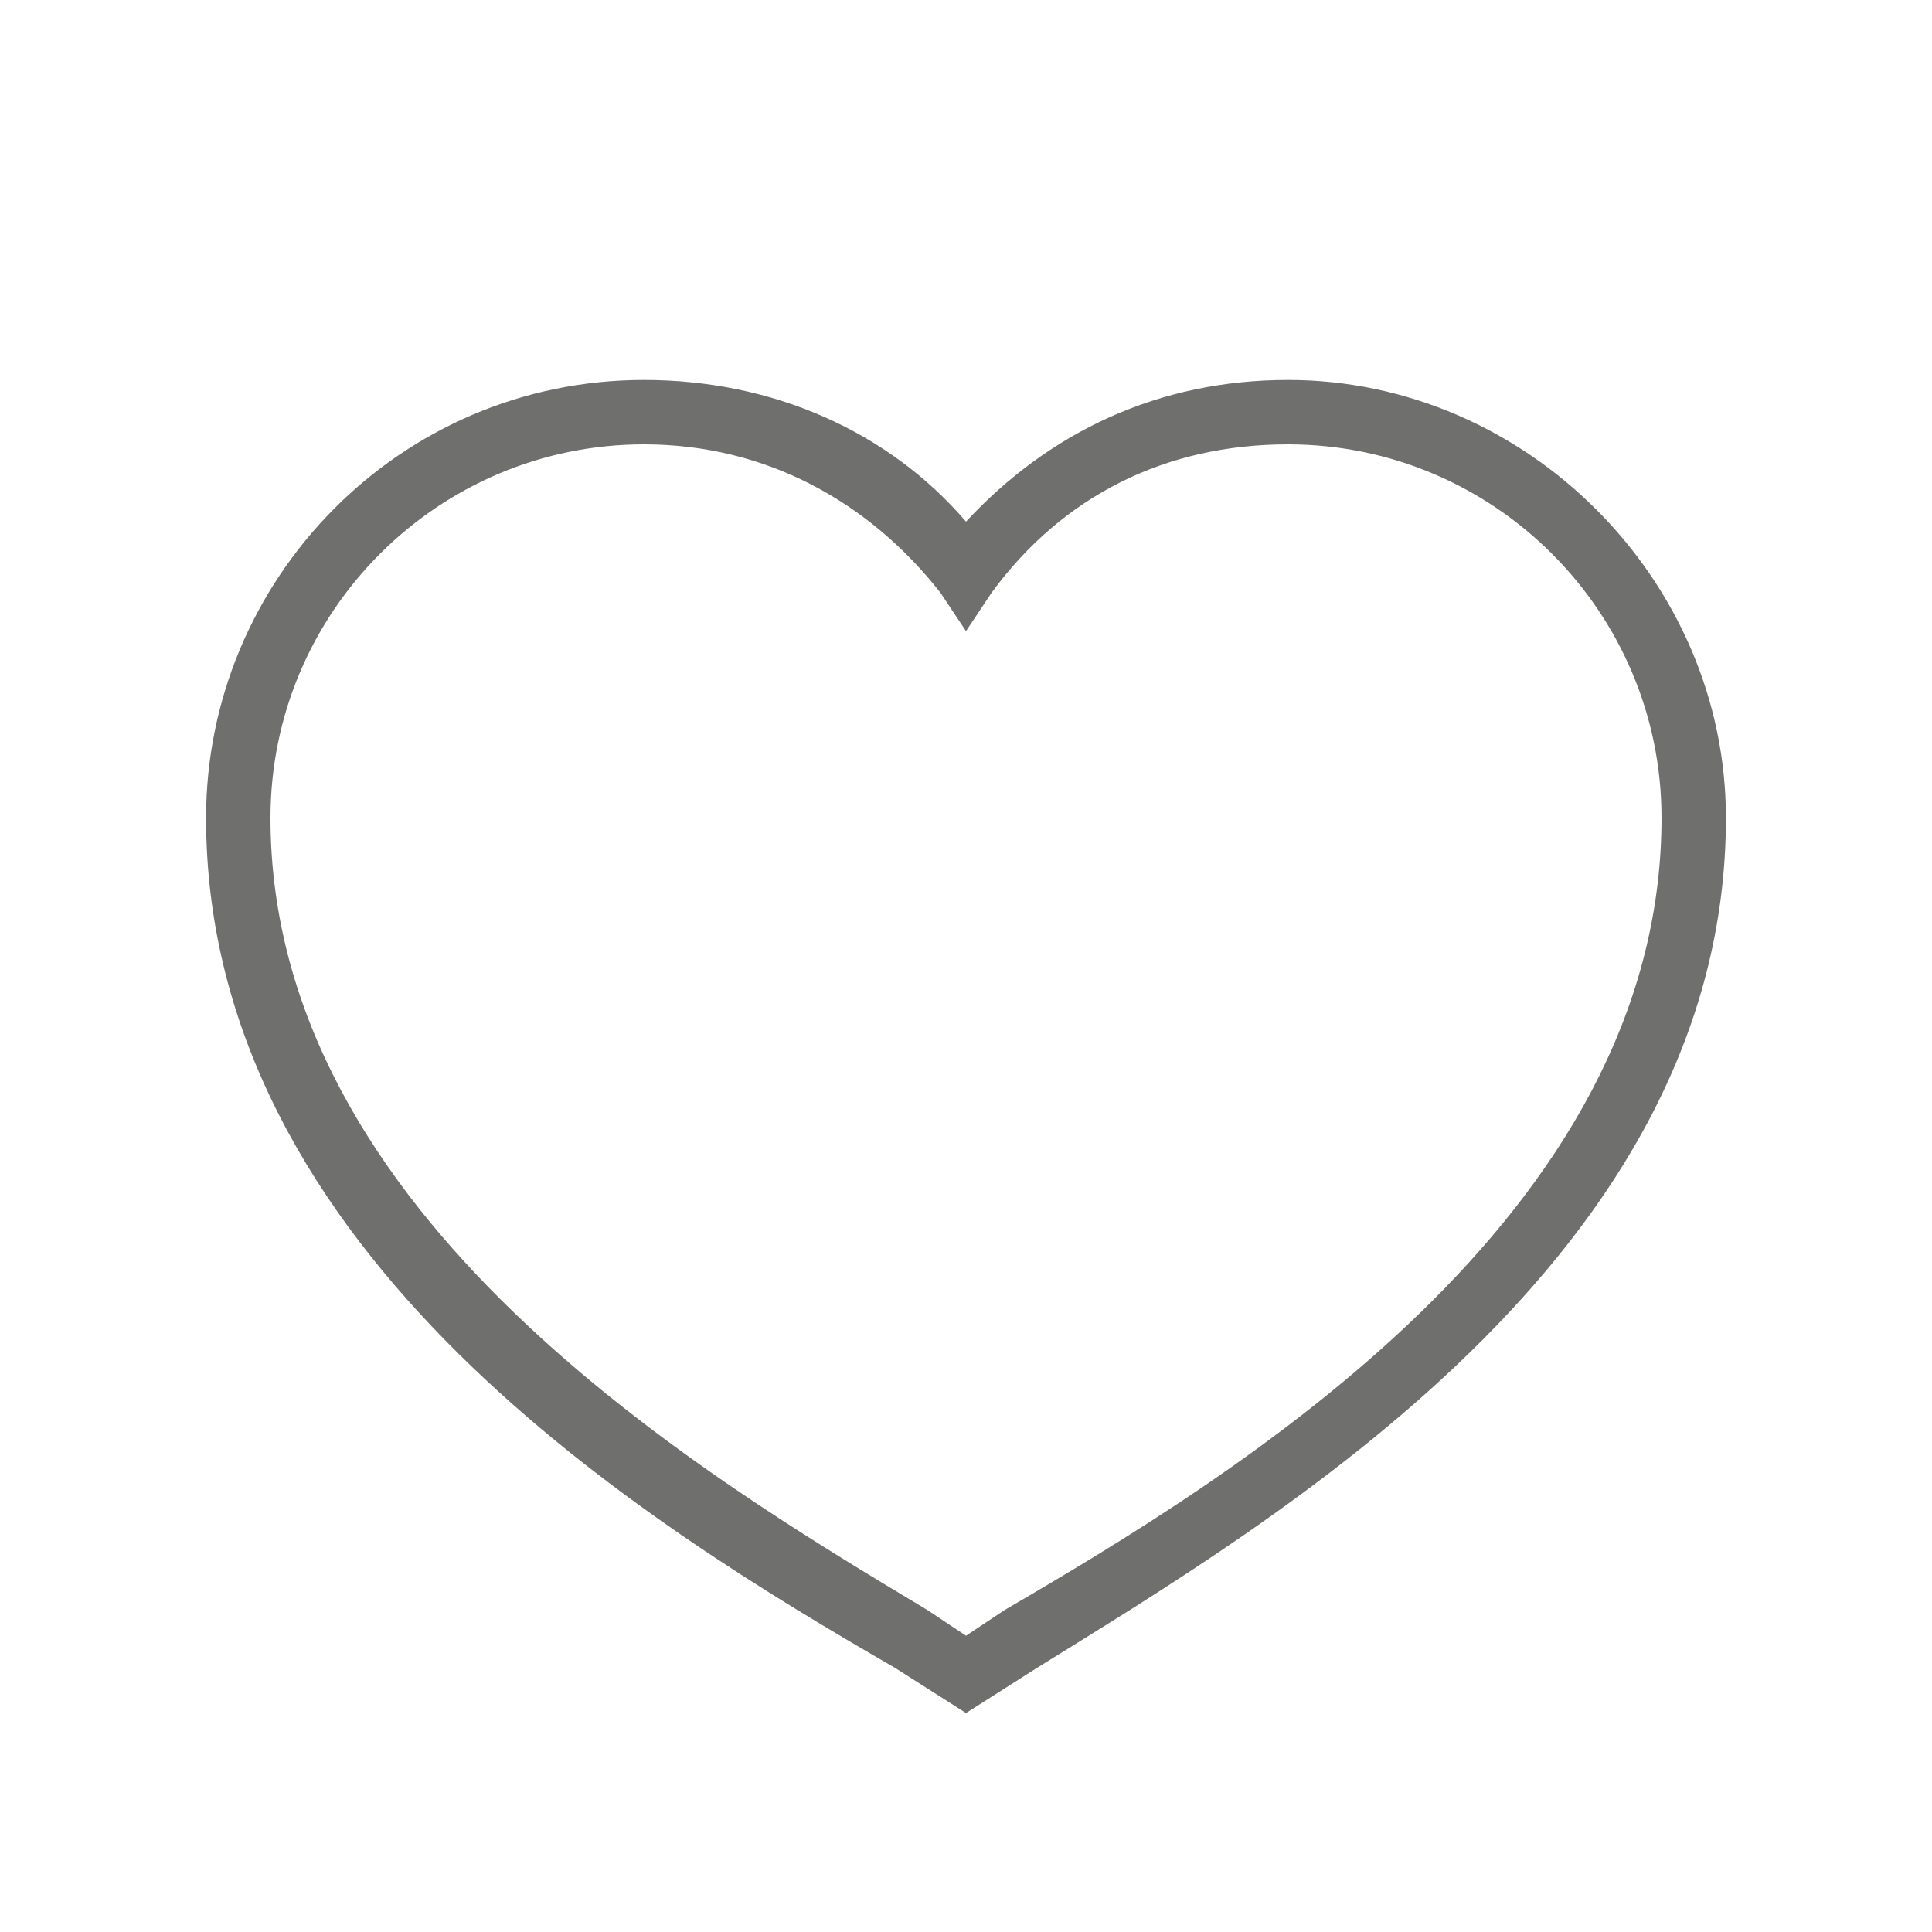
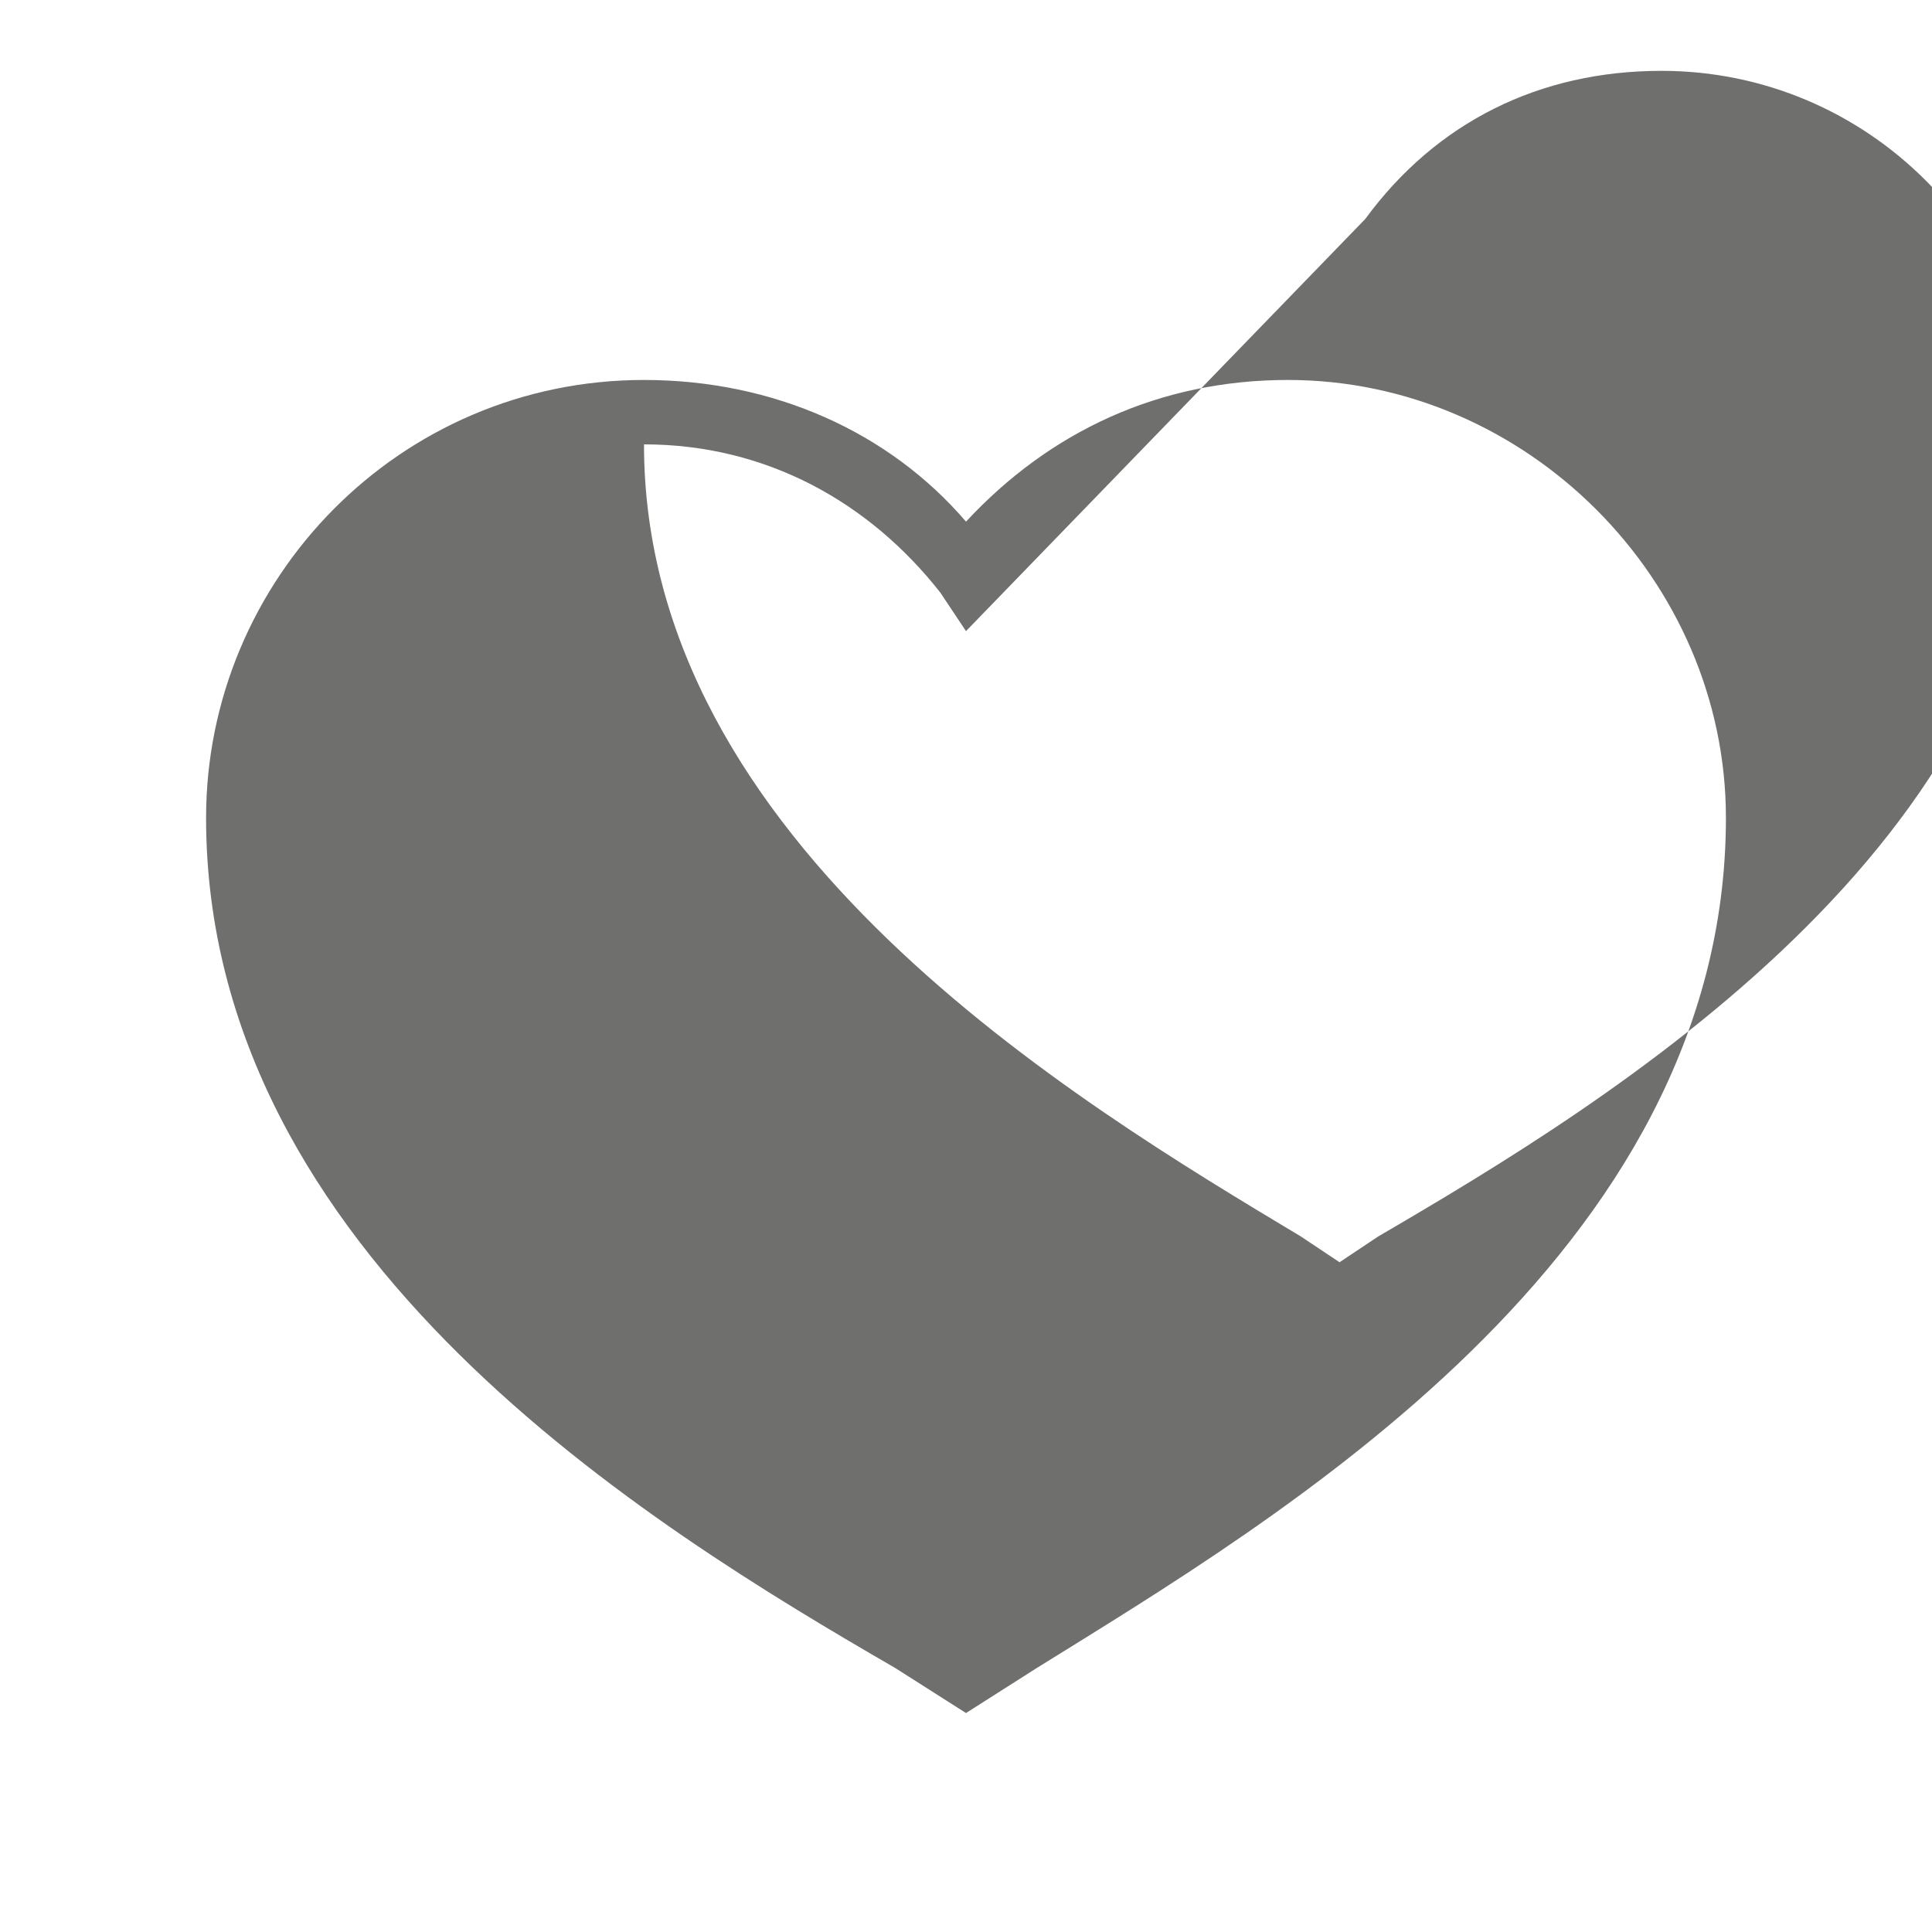
<svg xmlns="http://www.w3.org/2000/svg" version="1.1" id="Ebene_1" x="0px" y="0px" viewBox="0 0 30 30" style="enable-background:new 0 0 30 30;" xml:space="preserve">
  <style type="text/css">
	.st0{fill:#6F6F6E;}
</style>
-   <path class="st0" d="M15,26.6l-1.1-0.7c-3.8-2.2-10.7-6.4-10.7-13.2C3.2,9,6.2,5.9,10,5.9c2,0,3.8,0.8,5,2.2c1.3-1.4,3-2.2,5-2.2  c3.7,0,6.8,3.1,6.8,6.8c0,6.8-7,10.9-10.7,13.2L15,26.6z M10,6.9c-3.2,0-5.8,2.6-5.8,5.8c0,6.2,6.7,10.2,10.2,12.3l0.6,0.4l0.6-0.4  c3.6-2.1,10.2-6.1,10.2-12.3c0-3.2-2.6-5.8-5.8-5.8c-1.9,0-3.5,0.8-4.6,2.3L15,9.8l-0.4-0.6C13.5,7.8,11.9,6.9,10,6.9z" />
+   <path class="st0" d="M15,26.6l-1.1-0.7c-3.8-2.2-10.7-6.4-10.7-13.2C3.2,9,6.2,5.9,10,5.9c2,0,3.8,0.8,5,2.2c1.3-1.4,3-2.2,5-2.2  c3.7,0,6.8,3.1,6.8,6.8c0,6.8-7,10.9-10.7,13.2L15,26.6z M10,6.9c0,6.2,6.7,10.2,10.2,12.3l0.6,0.4l0.6-0.4  c3.6-2.1,10.2-6.1,10.2-12.3c0-3.2-2.6-5.8-5.8-5.8c-1.9,0-3.5,0.8-4.6,2.3L15,9.8l-0.4-0.6C13.5,7.8,11.9,6.9,10,6.9z" />
</svg>